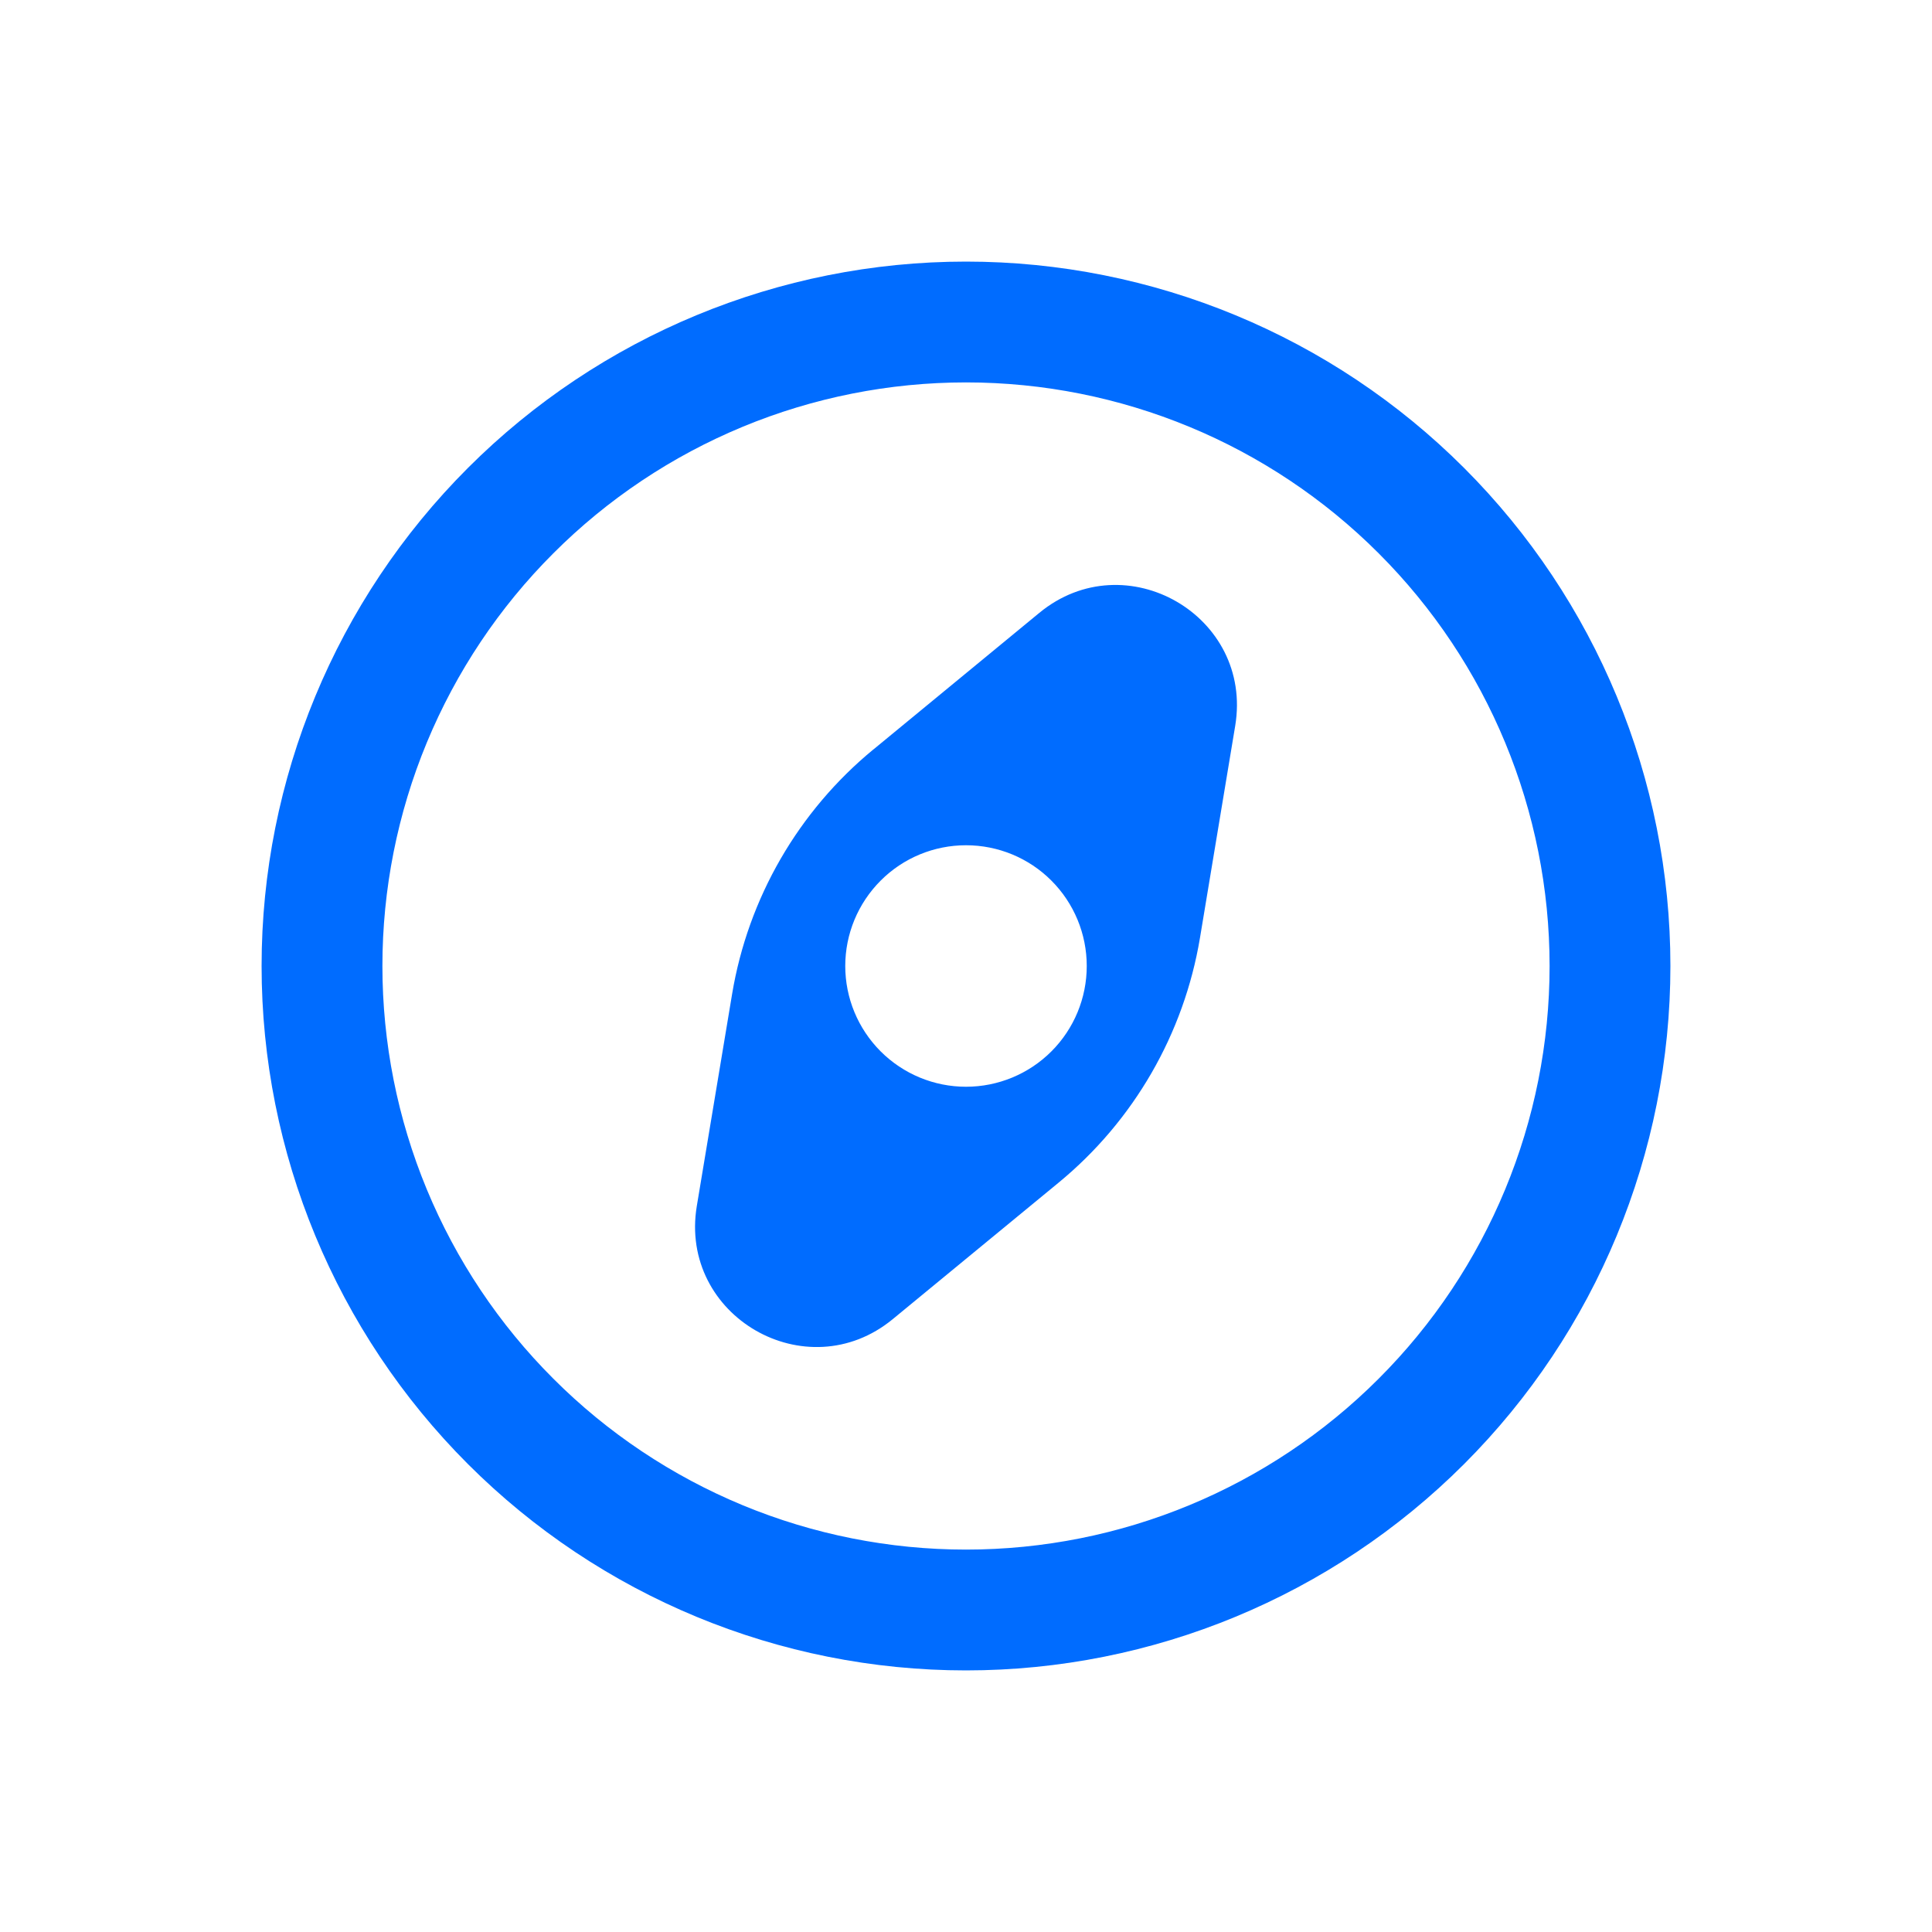
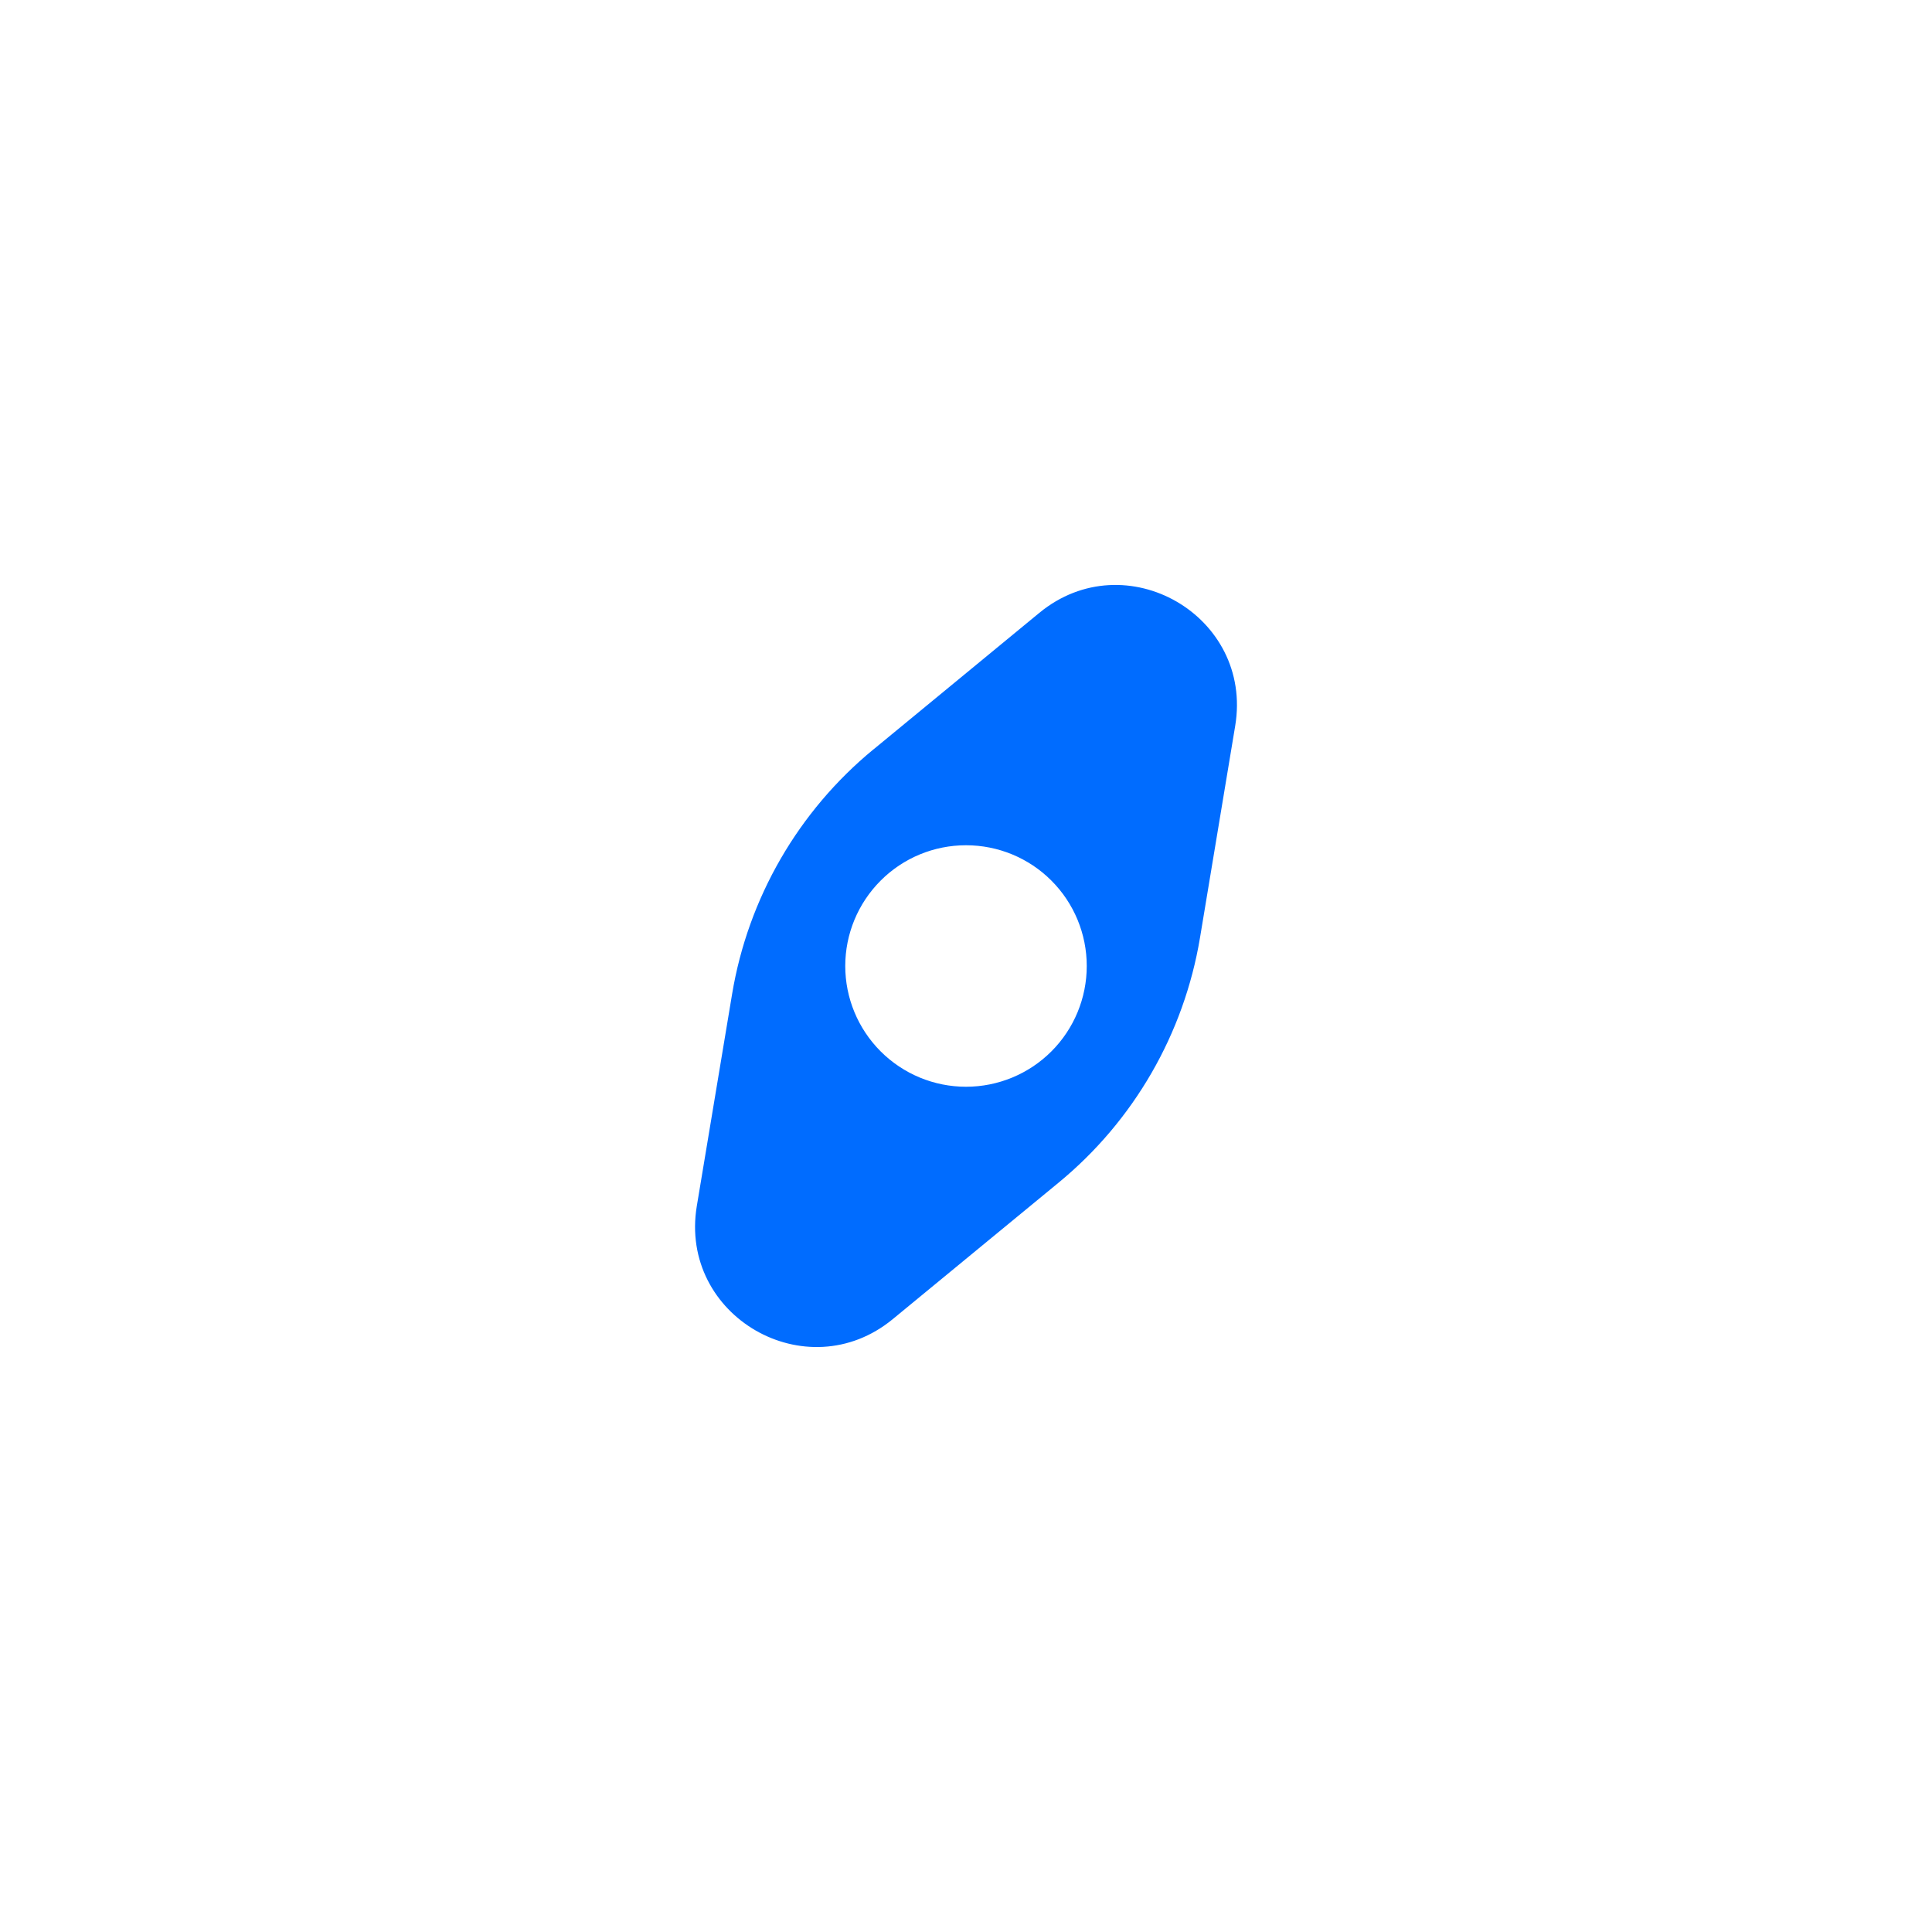
<svg xmlns="http://www.w3.org/2000/svg" width="30" height="30" viewBox="0 0 30 30" fill="none">
  <g id="basil:explore-outline">
    <g id="Group">
-       <path id="Vector" fill-rule="evenodd" clip-rule="evenodd" d="M15 5.938C13.81 5.938 12.631 6.172 11.532 6.627C10.432 7.083 9.433 7.75 8.592 8.592C7.75 9.433 7.083 10.432 6.627 11.532C6.172 12.631 5.938 13.81 5.938 15C5.938 16.19 6.172 17.369 6.627 18.468C7.083 19.568 7.75 20.567 8.592 21.408C9.433 22.25 10.432 22.917 11.532 23.373C12.631 23.828 13.81 24.062 15 24.062C17.404 24.062 19.709 23.108 21.408 21.408C23.108 19.709 24.062 17.404 24.062 15C24.062 12.597 23.108 10.291 21.408 8.592C19.709 6.892 17.404 5.938 15 5.938ZM4.062 15C4.062 12.099 5.215 9.317 7.266 7.266C9.317 5.215 12.099 4.062 15 4.062C17.901 4.062 20.683 5.215 22.734 7.266C24.785 9.317 25.938 12.099 25.938 15C25.938 17.901 24.785 20.683 22.734 22.734C20.683 24.785 17.901 25.938 15 25.938C12.099 25.938 9.317 24.785 7.266 22.734C5.215 20.683 4.062 17.901 4.062 15Z" fill="#006CFF" />
      <path id="Vector_2" fill-rule="evenodd" clip-rule="evenodd" d="M13.563 11.636C12.396 12.596 11.616 13.946 11.368 15.436L10.82 18.727C10.537 20.437 12.524 21.584 13.862 20.484L16.438 18.364C17.605 17.404 18.384 16.054 18.633 14.564L19.18 11.272C19.464 9.562 17.477 8.416 16.139 9.516L13.563 11.637V11.636ZM15 13.125C14.503 13.125 14.026 13.322 13.675 13.674C13.323 14.026 13.125 14.503 13.125 15C13.125 15.497 13.323 15.974 13.675 16.326C14.026 16.677 14.503 16.875 15 16.875C15.498 16.875 15.975 16.677 16.326 16.326C16.678 15.974 16.875 15.497 16.875 15C16.875 14.503 16.678 14.026 16.326 13.674C15.975 13.322 15.498 13.125 15 13.125Z" fill="#006CFF" />
    </g>
  </g>
</svg>